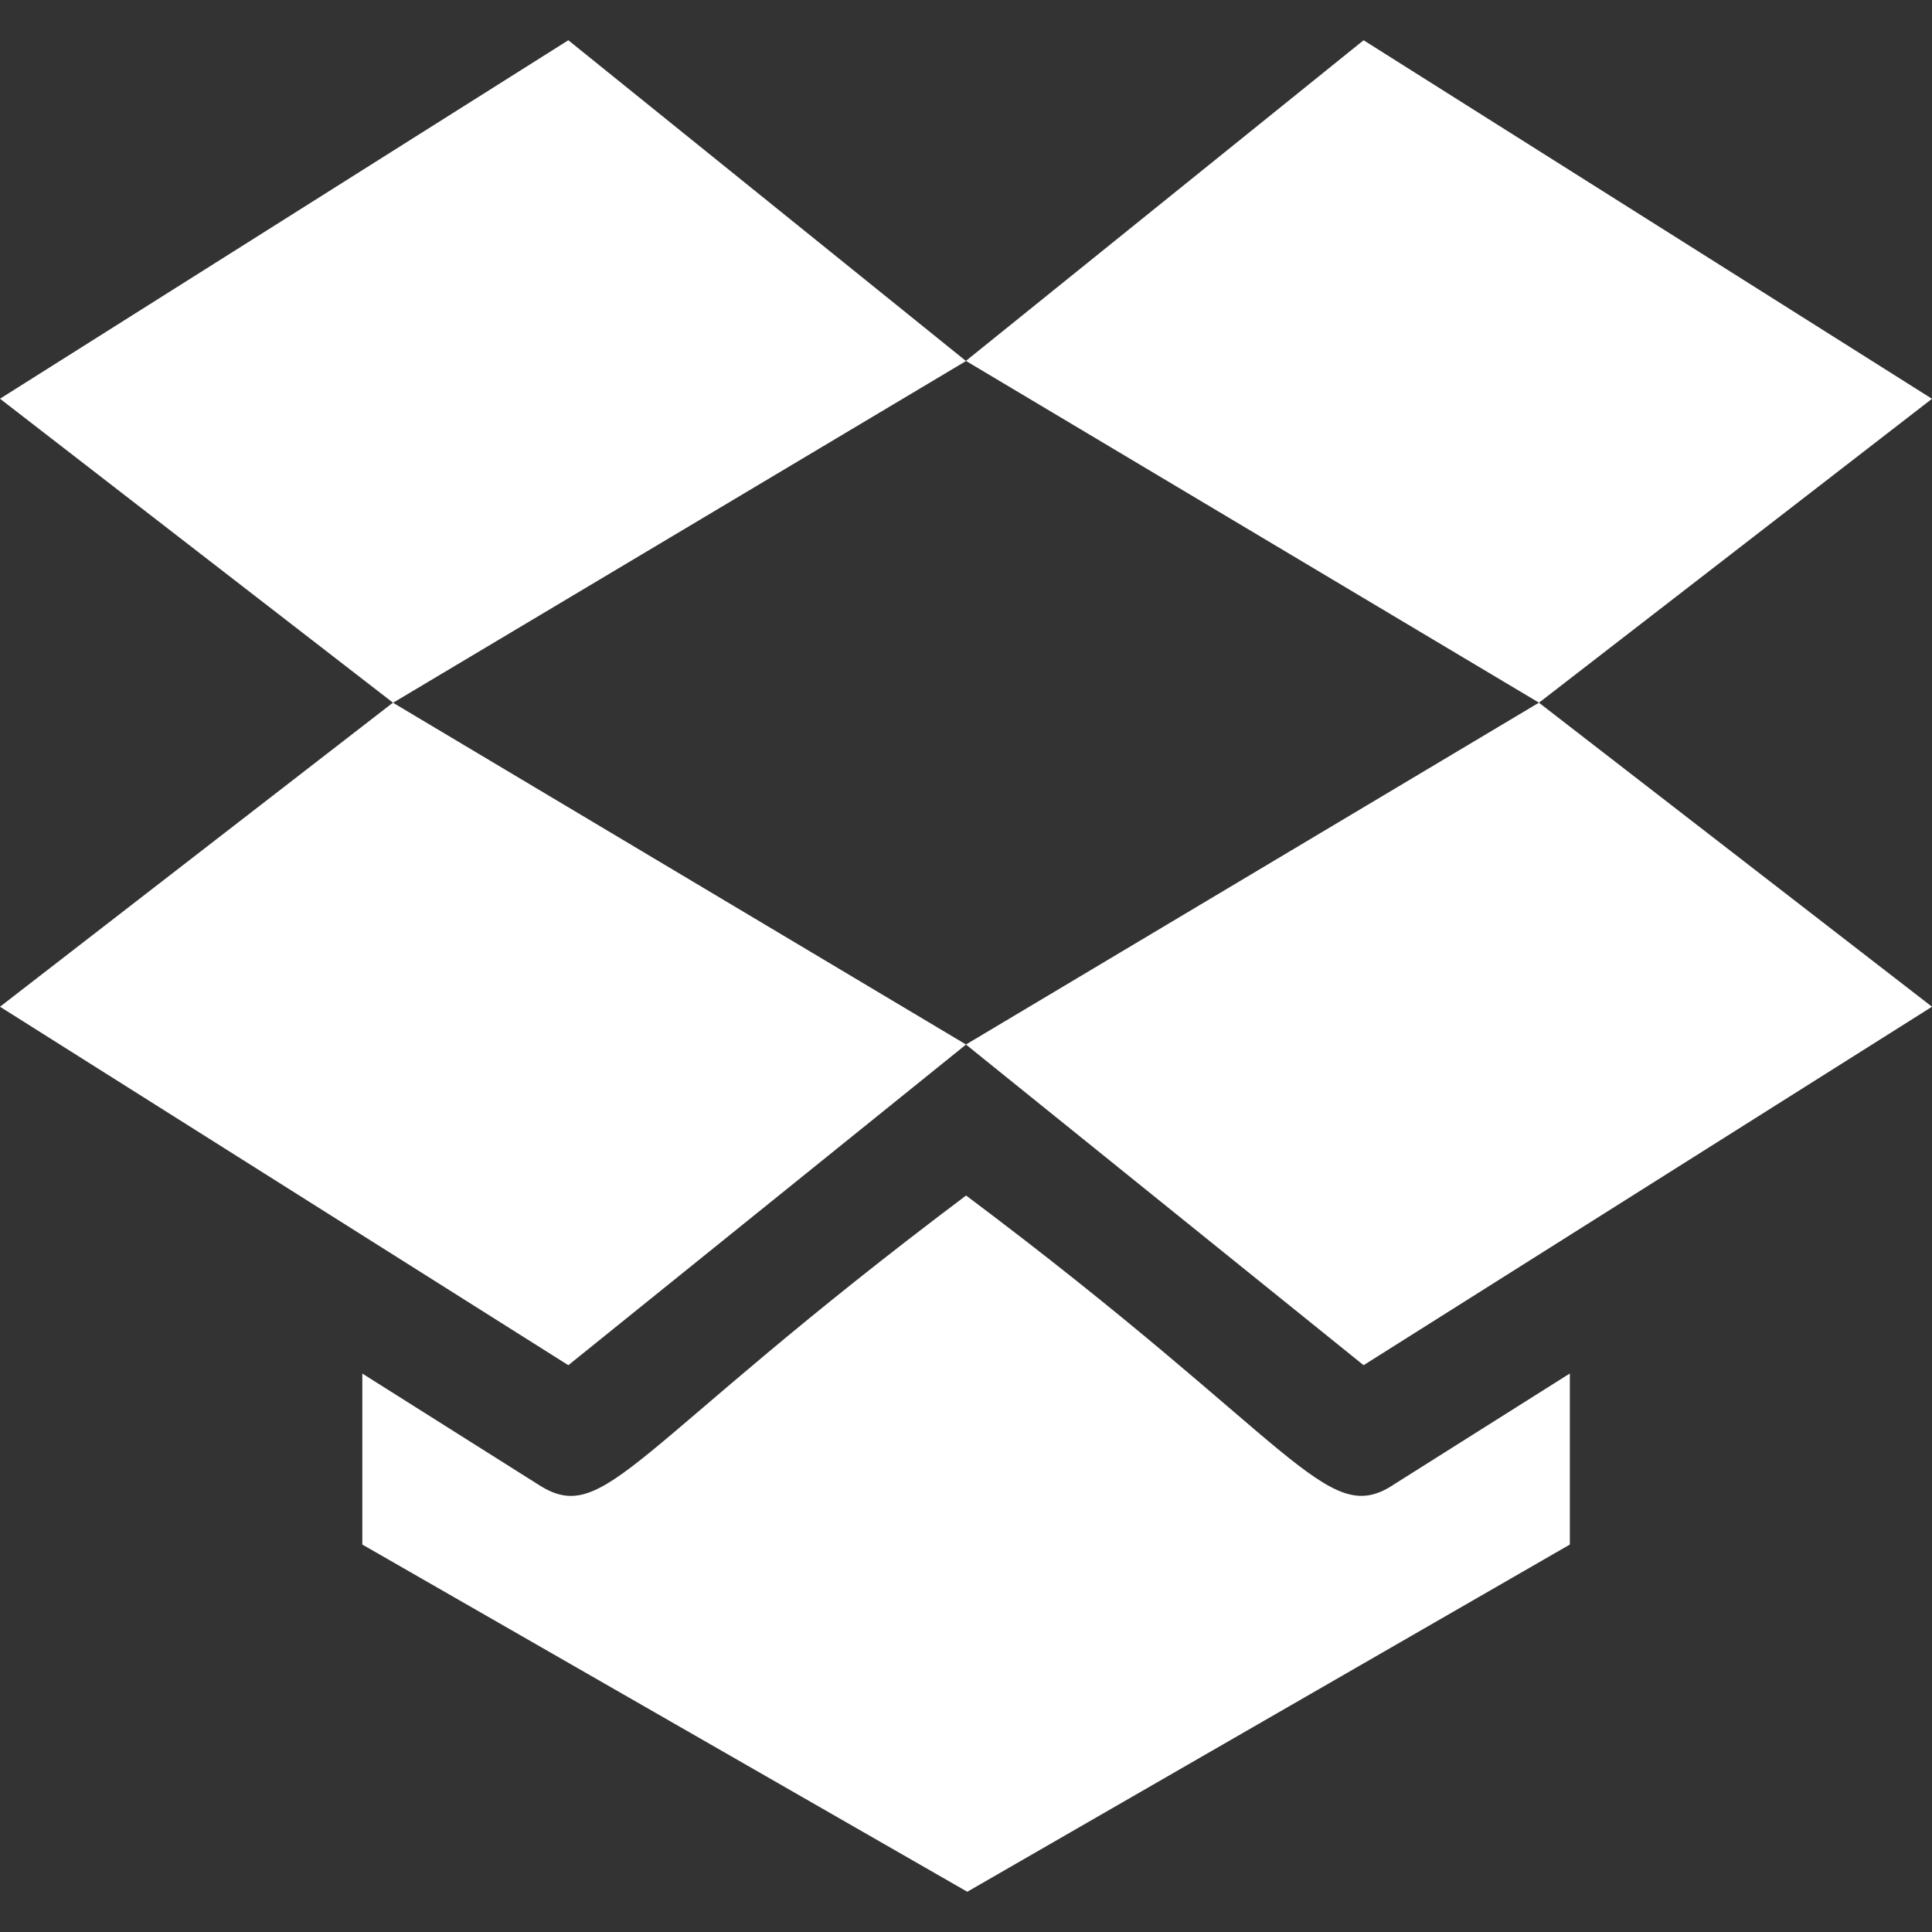
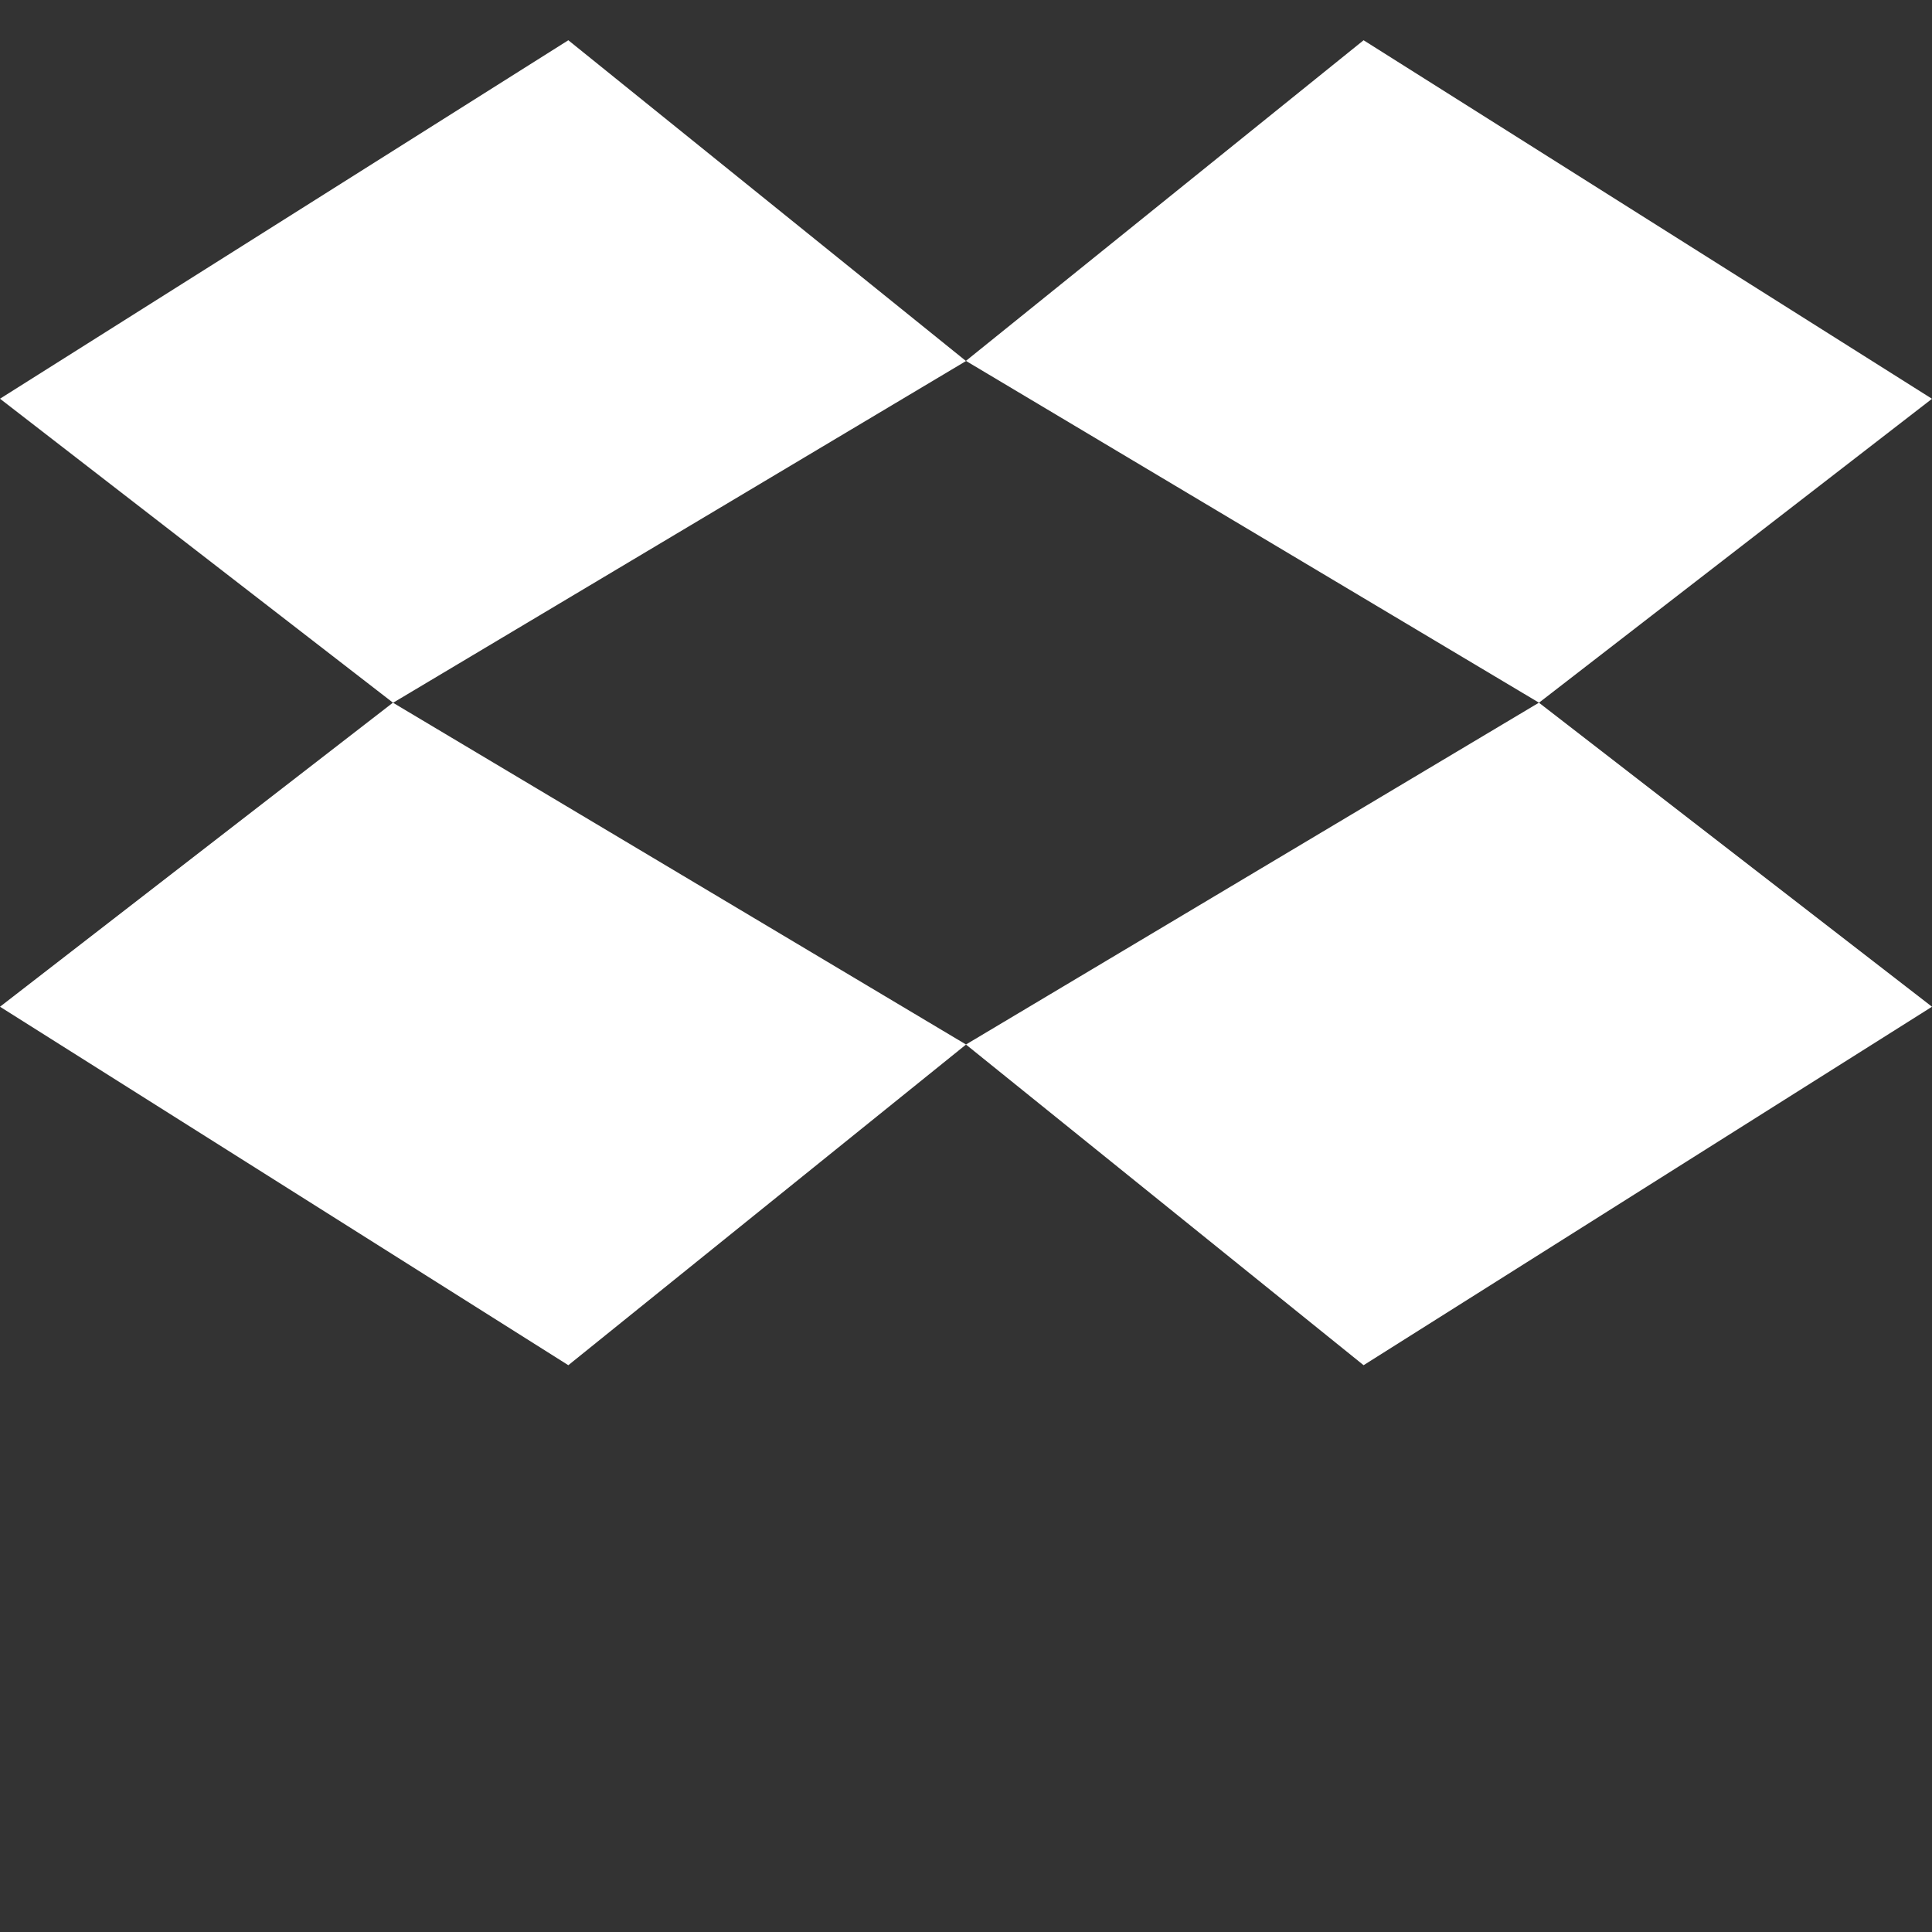
<svg xmlns="http://www.w3.org/2000/svg" enable-background="new 0 0 24 24" height="512" viewBox="0 0 24 24" width="512">
  <rect x="0" y="0" width="24" height="24" fill="#333333" stroke="none" />
  <g fill="#fff">
    <path d="m11.999 4.483 7.119 4.246 4.882-3.775-7.061-4.454z" />
    <path d="m12 4.485-4.94-3.985-7.06 4.453 4.883 3.777z" />
    <path d="m12 12.976 4.939 3.983 7.061-4.453-4.883-3.777-7.117 4.246-7.119-4.246-4.881 3.777 7.06 4.453z" />
-     <path d="m19.501 19.187v-2.125l-2.204 1.39v.001c-.828.527-1.205-.536-5.296-3.602-4.161 3.128-4.473 4.12-5.298 3.601l-2.202-1.389v2.124l7.515 4.313z" />
  </g>
</svg>